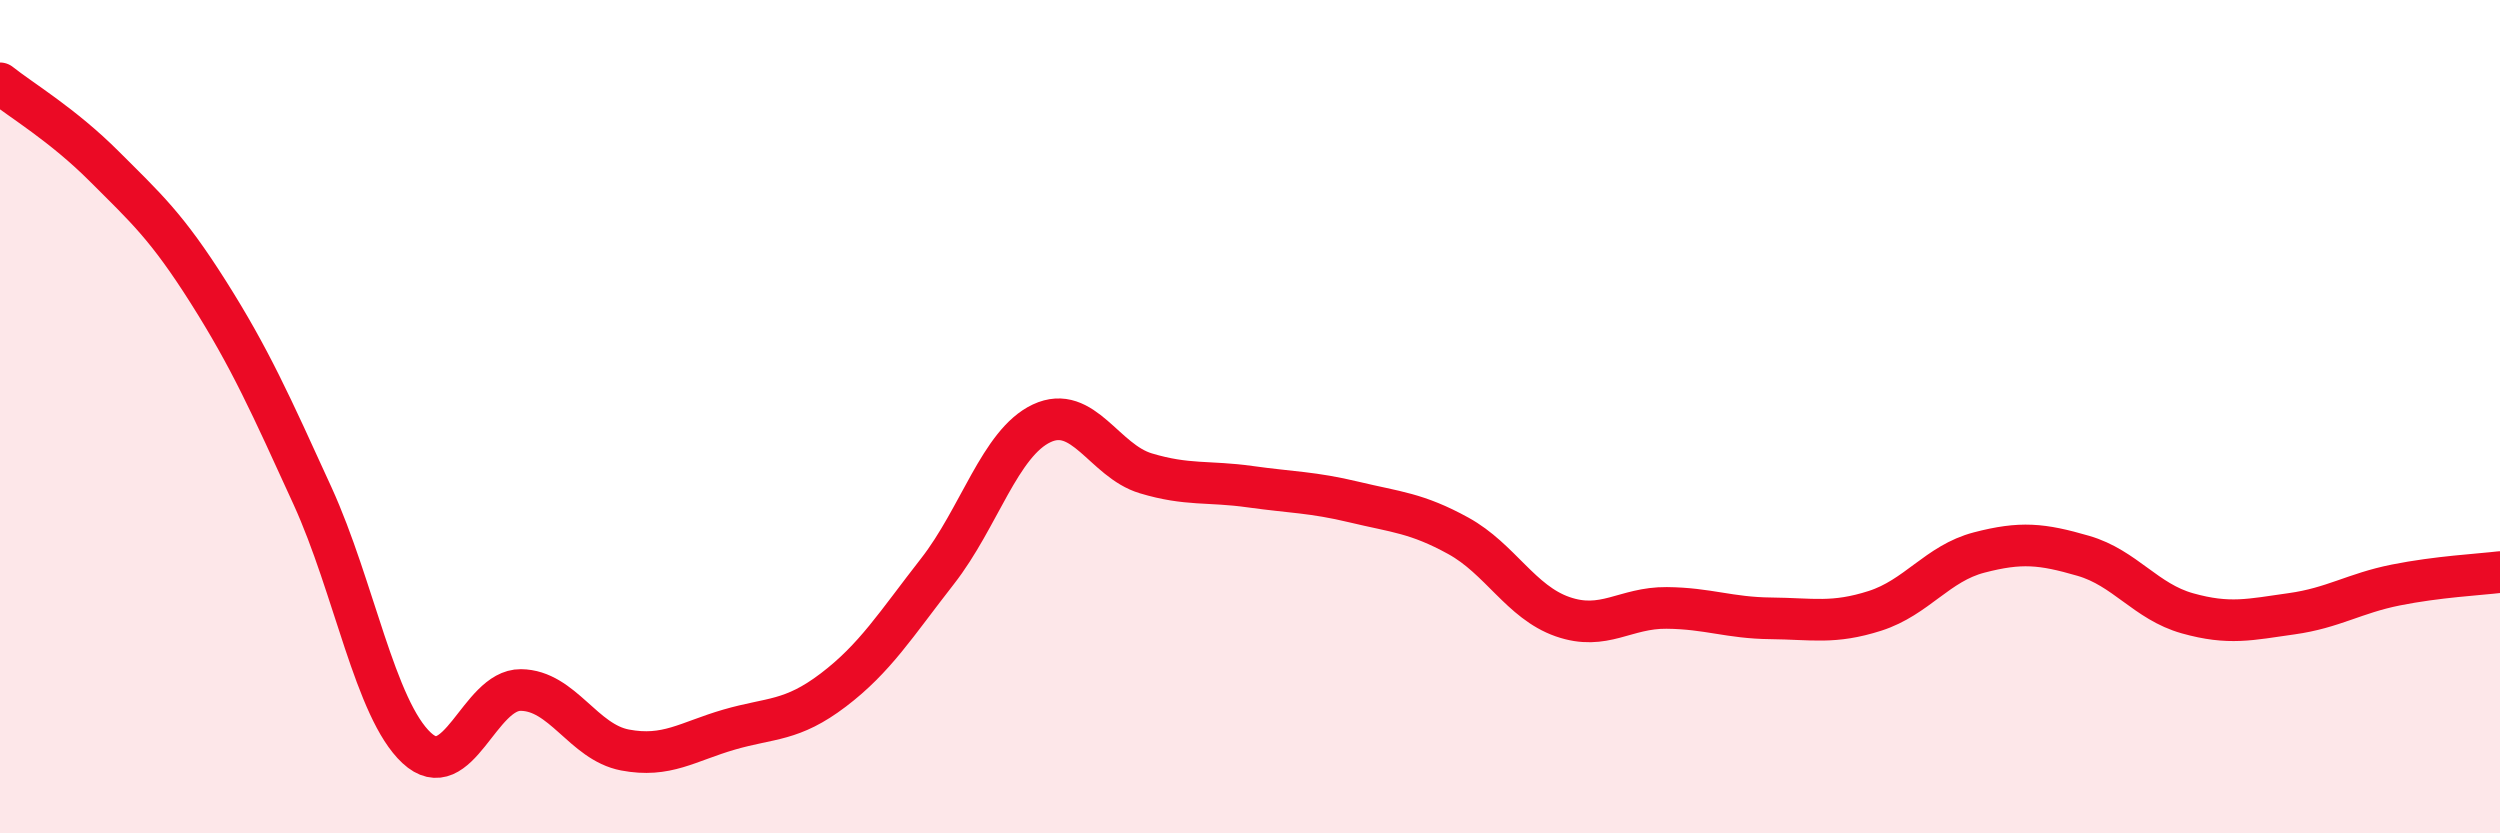
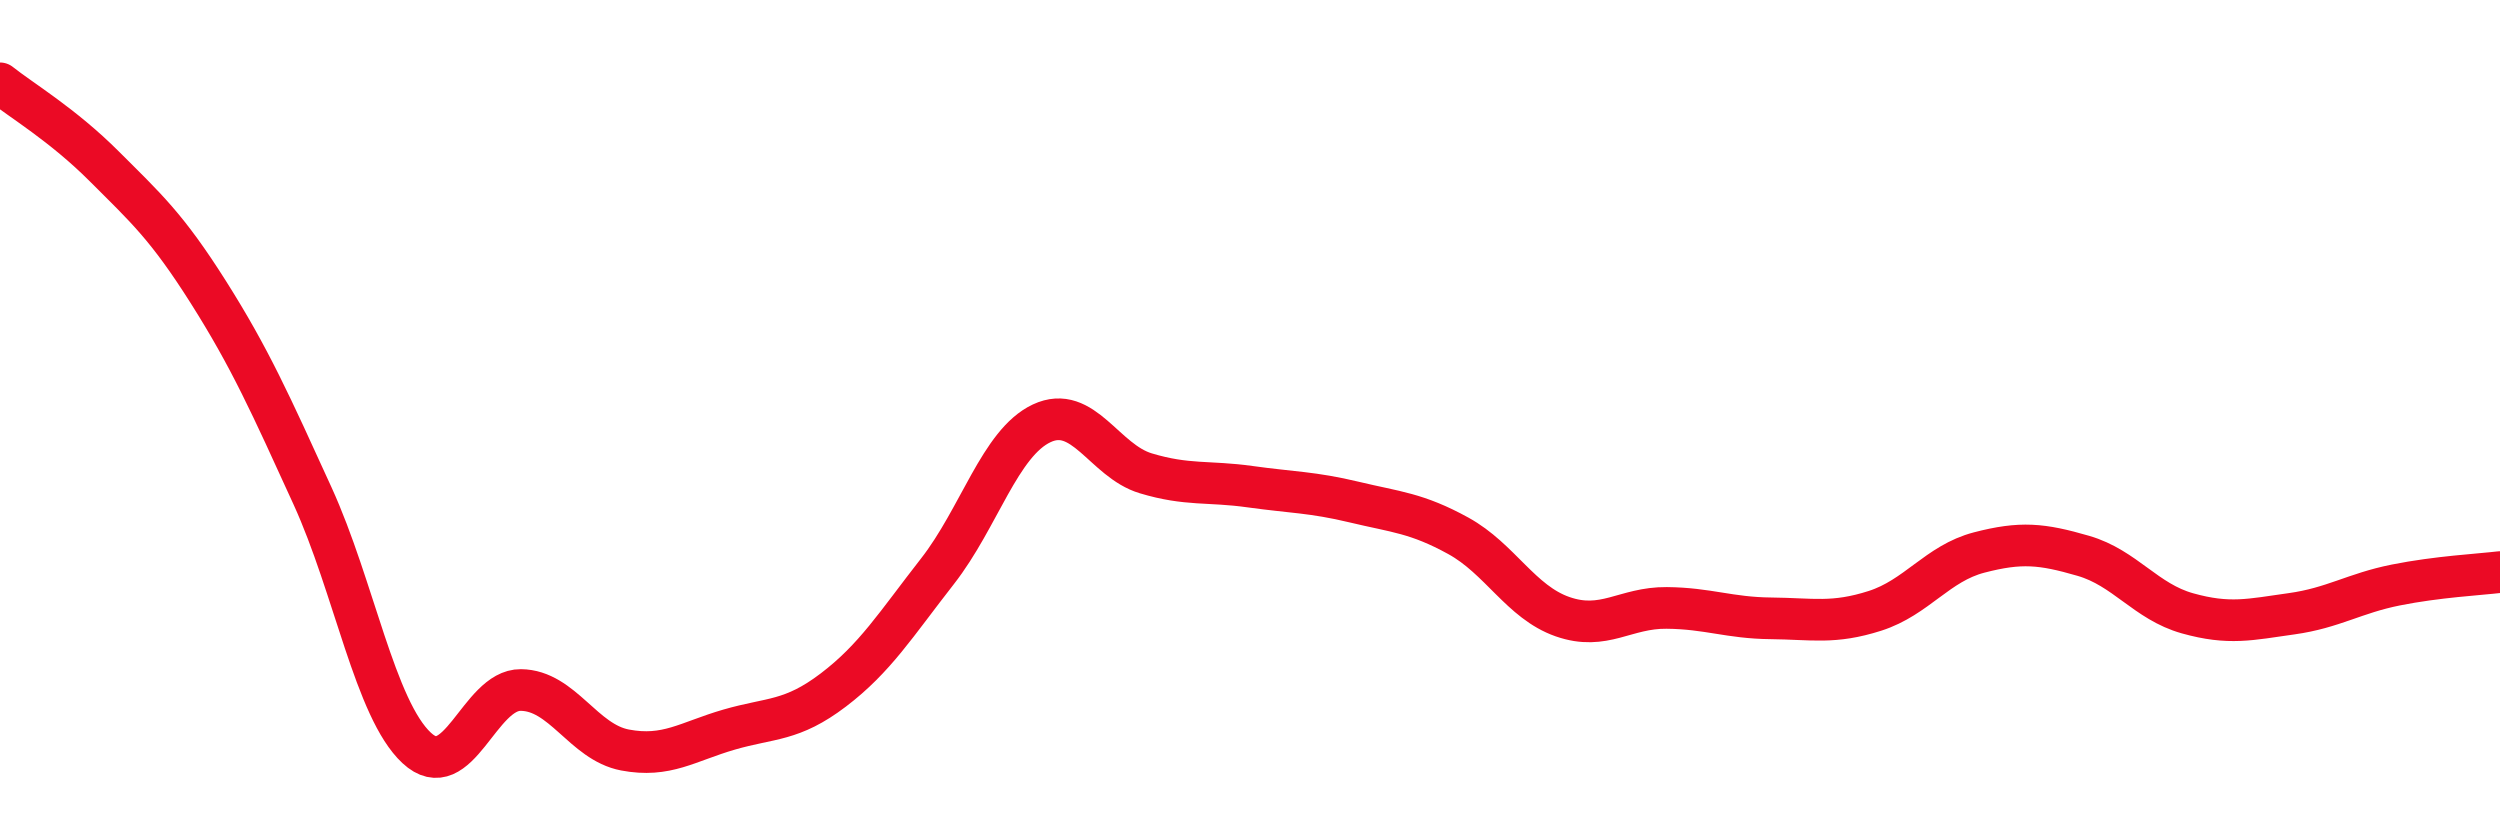
<svg xmlns="http://www.w3.org/2000/svg" width="60" height="20" viewBox="0 0 60 20">
-   <path d="M 0,2 C 0.5,2.4 1.5,2.99 2.5,3.99 C 3.5,4.99 4,5.43 5,7.01 C 6,8.59 6.5,9.71 7.5,11.9 C 8.5,14.09 9,17.02 10,17.95 C 11,18.88 11.5,16.55 12.5,16.56 C 13.5,16.57 14,17.81 15,18 C 16,18.19 16.5,17.8 17.5,17.51 C 18.5,17.22 19,17.32 20,16.56 C 21,15.8 21.5,14.99 22.5,13.71 C 23.5,12.43 24,10.63 25,10.16 C 26,9.69 26.5,11.06 27.5,11.36 C 28.5,11.66 29,11.54 30,11.68 C 31,11.82 31.5,11.81 32.5,12.05 C 33.5,12.29 34,12.31 35,12.86 C 36,13.41 36.5,14.45 37.5,14.8 C 38.5,15.15 39,14.58 40,14.59 C 41,14.6 41.5,14.83 42.5,14.84 C 43.5,14.85 44,14.98 45,14.66 C 46,14.34 46.5,13.52 47.5,13.26 C 48.5,13 49,13.05 50,13.34 C 51,13.63 51.5,14.44 52.5,14.72 C 53.5,15 54,14.87 55,14.73 C 56,14.59 56.5,14.24 57.5,14.04 C 58.5,13.84 59.5,13.79 60,13.73L60 20L0 20Z" fill="#EB0A25" opacity="0.1" stroke-linecap="round" stroke-linejoin="round" />
  <path d="M 0,2 C 0.5,2.4 1.5,2.99 2.5,3.99 C 3.5,4.99 4,5.43 5,7.01 C 6,8.59 6.5,9.71 7.5,11.9 C 8.5,14.09 9,17.02 10,17.95 C 11,18.88 11.5,16.55 12.5,16.56 C 13.5,16.57 14,17.81 15,18 C 16,18.19 16.5,17.8 17.5,17.51 C 18.5,17.22 19,17.32 20,16.56 C 21,15.8 21.5,14.99 22.5,13.71 C 23.5,12.43 24,10.63 25,10.16 C 26,9.69 26.5,11.06 27.5,11.36 C 28.5,11.66 29,11.54 30,11.68 C 31,11.82 31.5,11.81 32.5,12.05 C 33.5,12.29 34,12.31 35,12.86 C 36,13.41 36.5,14.45 37.5,14.8 C 38.5,15.15 39,14.58 40,14.59 C 41,14.6 41.5,14.83 42.5,14.84 C 43.5,14.85 44,14.98 45,14.66 C 46,14.34 46.5,13.52 47.5,13.26 C 48.5,13 49,13.05 50,13.34 C 51,13.63 51.5,14.44 52.5,14.72 C 53.5,15 54,14.87 55,14.73 C 56,14.59 56.5,14.24 57.5,14.04 C 58.5,13.84 59.5,13.79 60,13.73" stroke="#EB0A25" stroke-width="1" fill="none" stroke-linecap="round" stroke-linejoin="round" />
</svg>